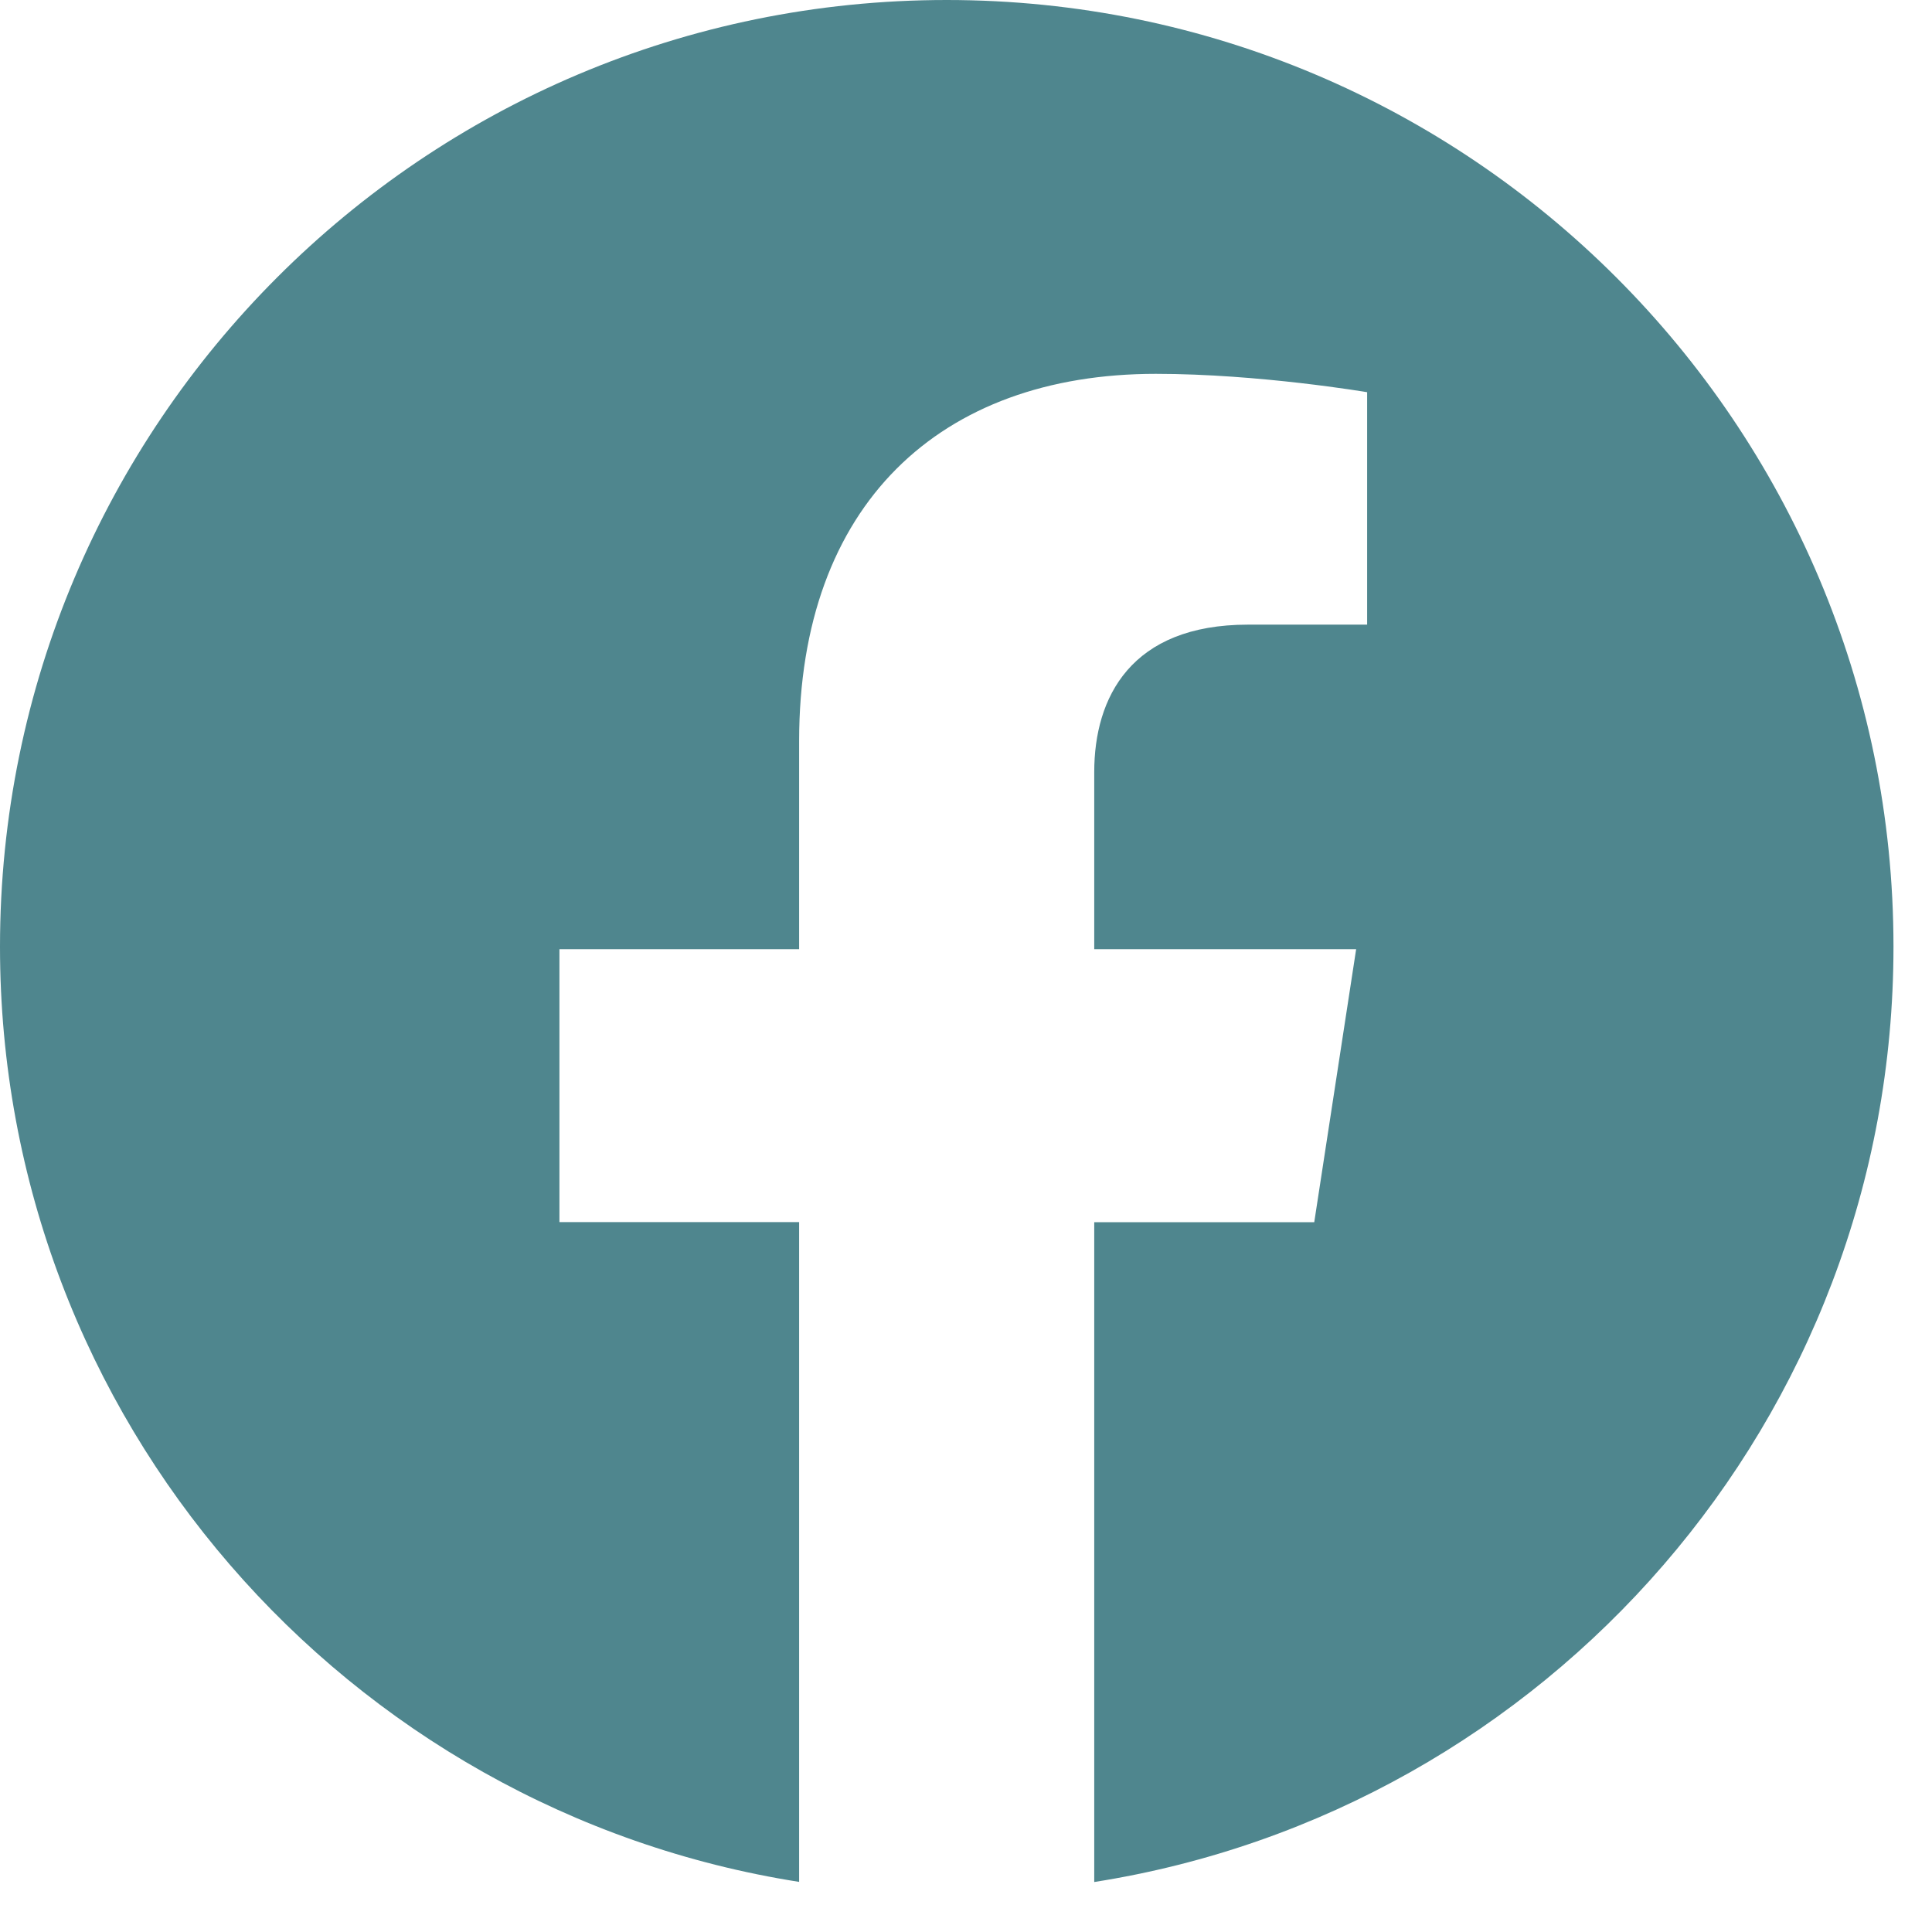
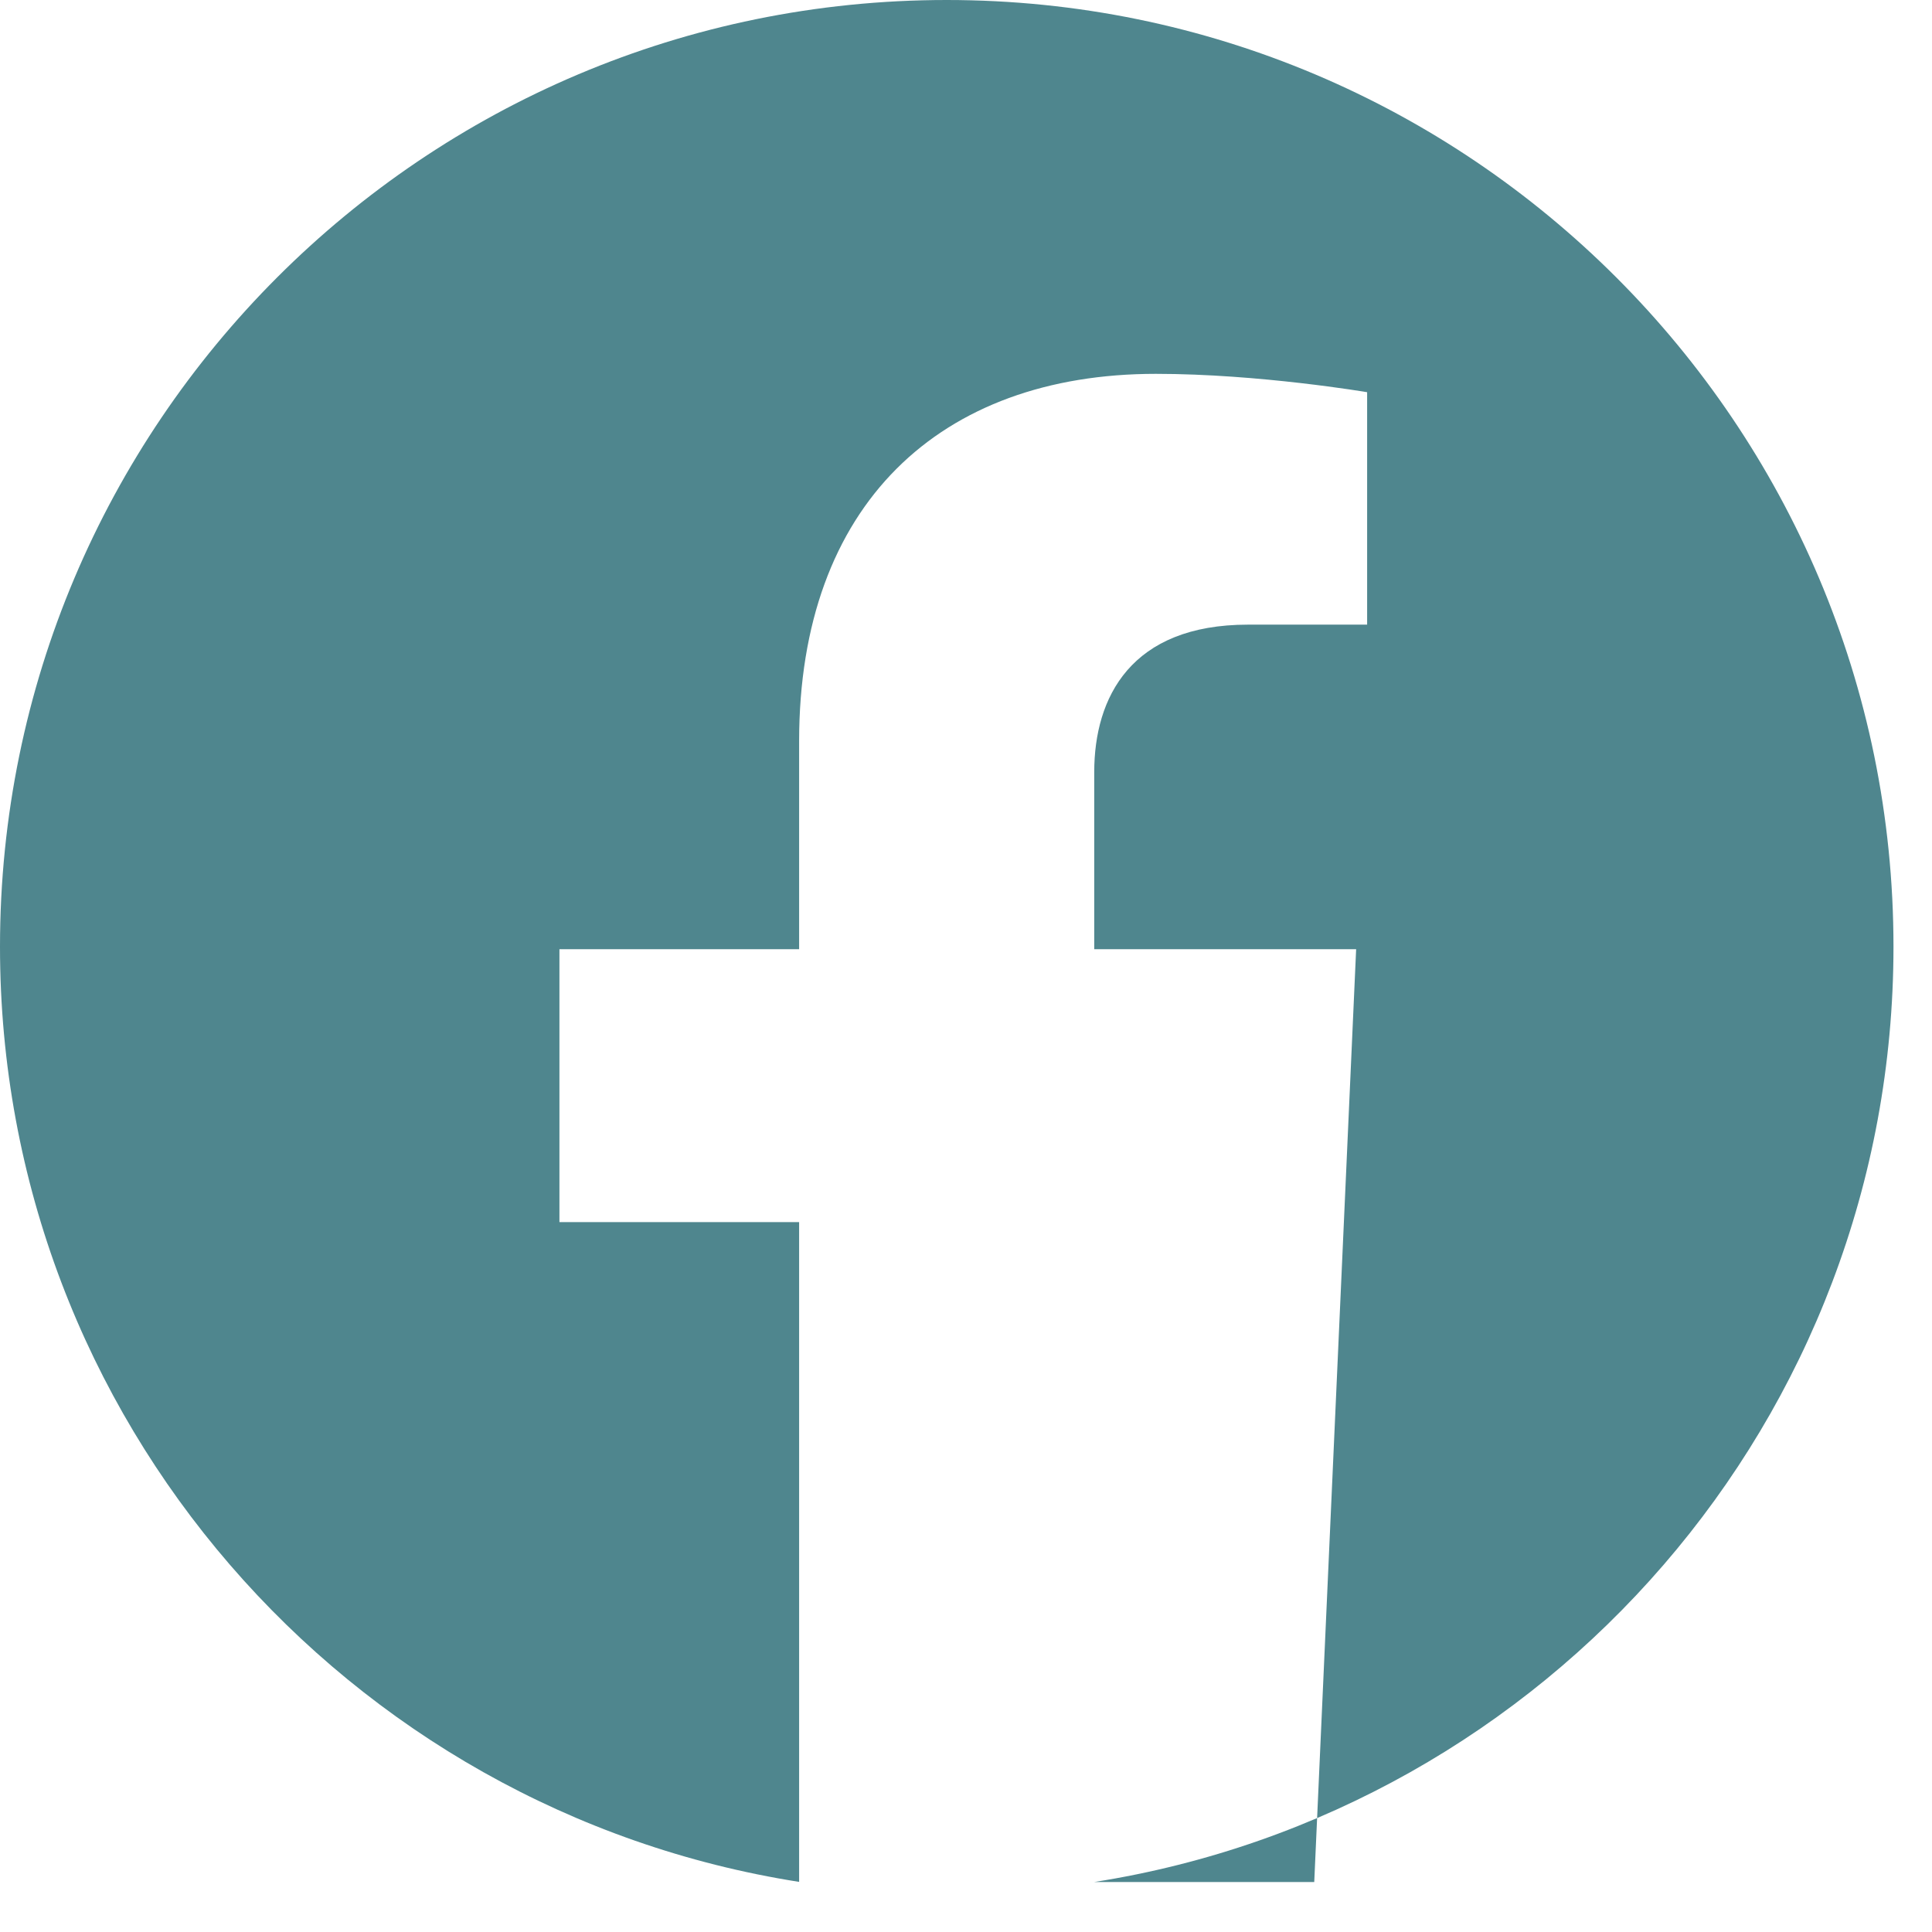
<svg xmlns="http://www.w3.org/2000/svg" width="16" height="16" viewBox="0 0 16 16" fill="none">
-   <path d="M15.681 7.84C15.681 11.753 12.81 14.997 9.062 15.586V10.122H10.884L11.231 7.861H9.062V6.394C9.062 5.776 9.365 5.173 10.336 5.173H11.322V3.248C11.322 3.248 10.427 3.096 9.572 3.096C7.785 3.096 6.618 4.178 6.618 6.138V7.861H4.633V10.121H6.618V15.585C2.872 14.996 0 11.753 0 7.84C0 3.51 3.51 0 7.84 0C12.17 0 15.681 3.51 15.681 7.84Z" fill="#4F868E" />
+   <path d="M15.681 7.84C15.681 11.753 12.81 14.997 9.062 15.586H10.884L11.231 7.861H9.062V6.394C9.062 5.776 9.365 5.173 10.336 5.173H11.322V3.248C11.322 3.248 10.427 3.096 9.572 3.096C7.785 3.096 6.618 4.178 6.618 6.138V7.861H4.633V10.121H6.618V15.585C2.872 14.996 0 11.753 0 7.84C0 3.51 3.51 0 7.84 0C12.17 0 15.681 3.51 15.681 7.84Z" fill="#4F868E" />
</svg>